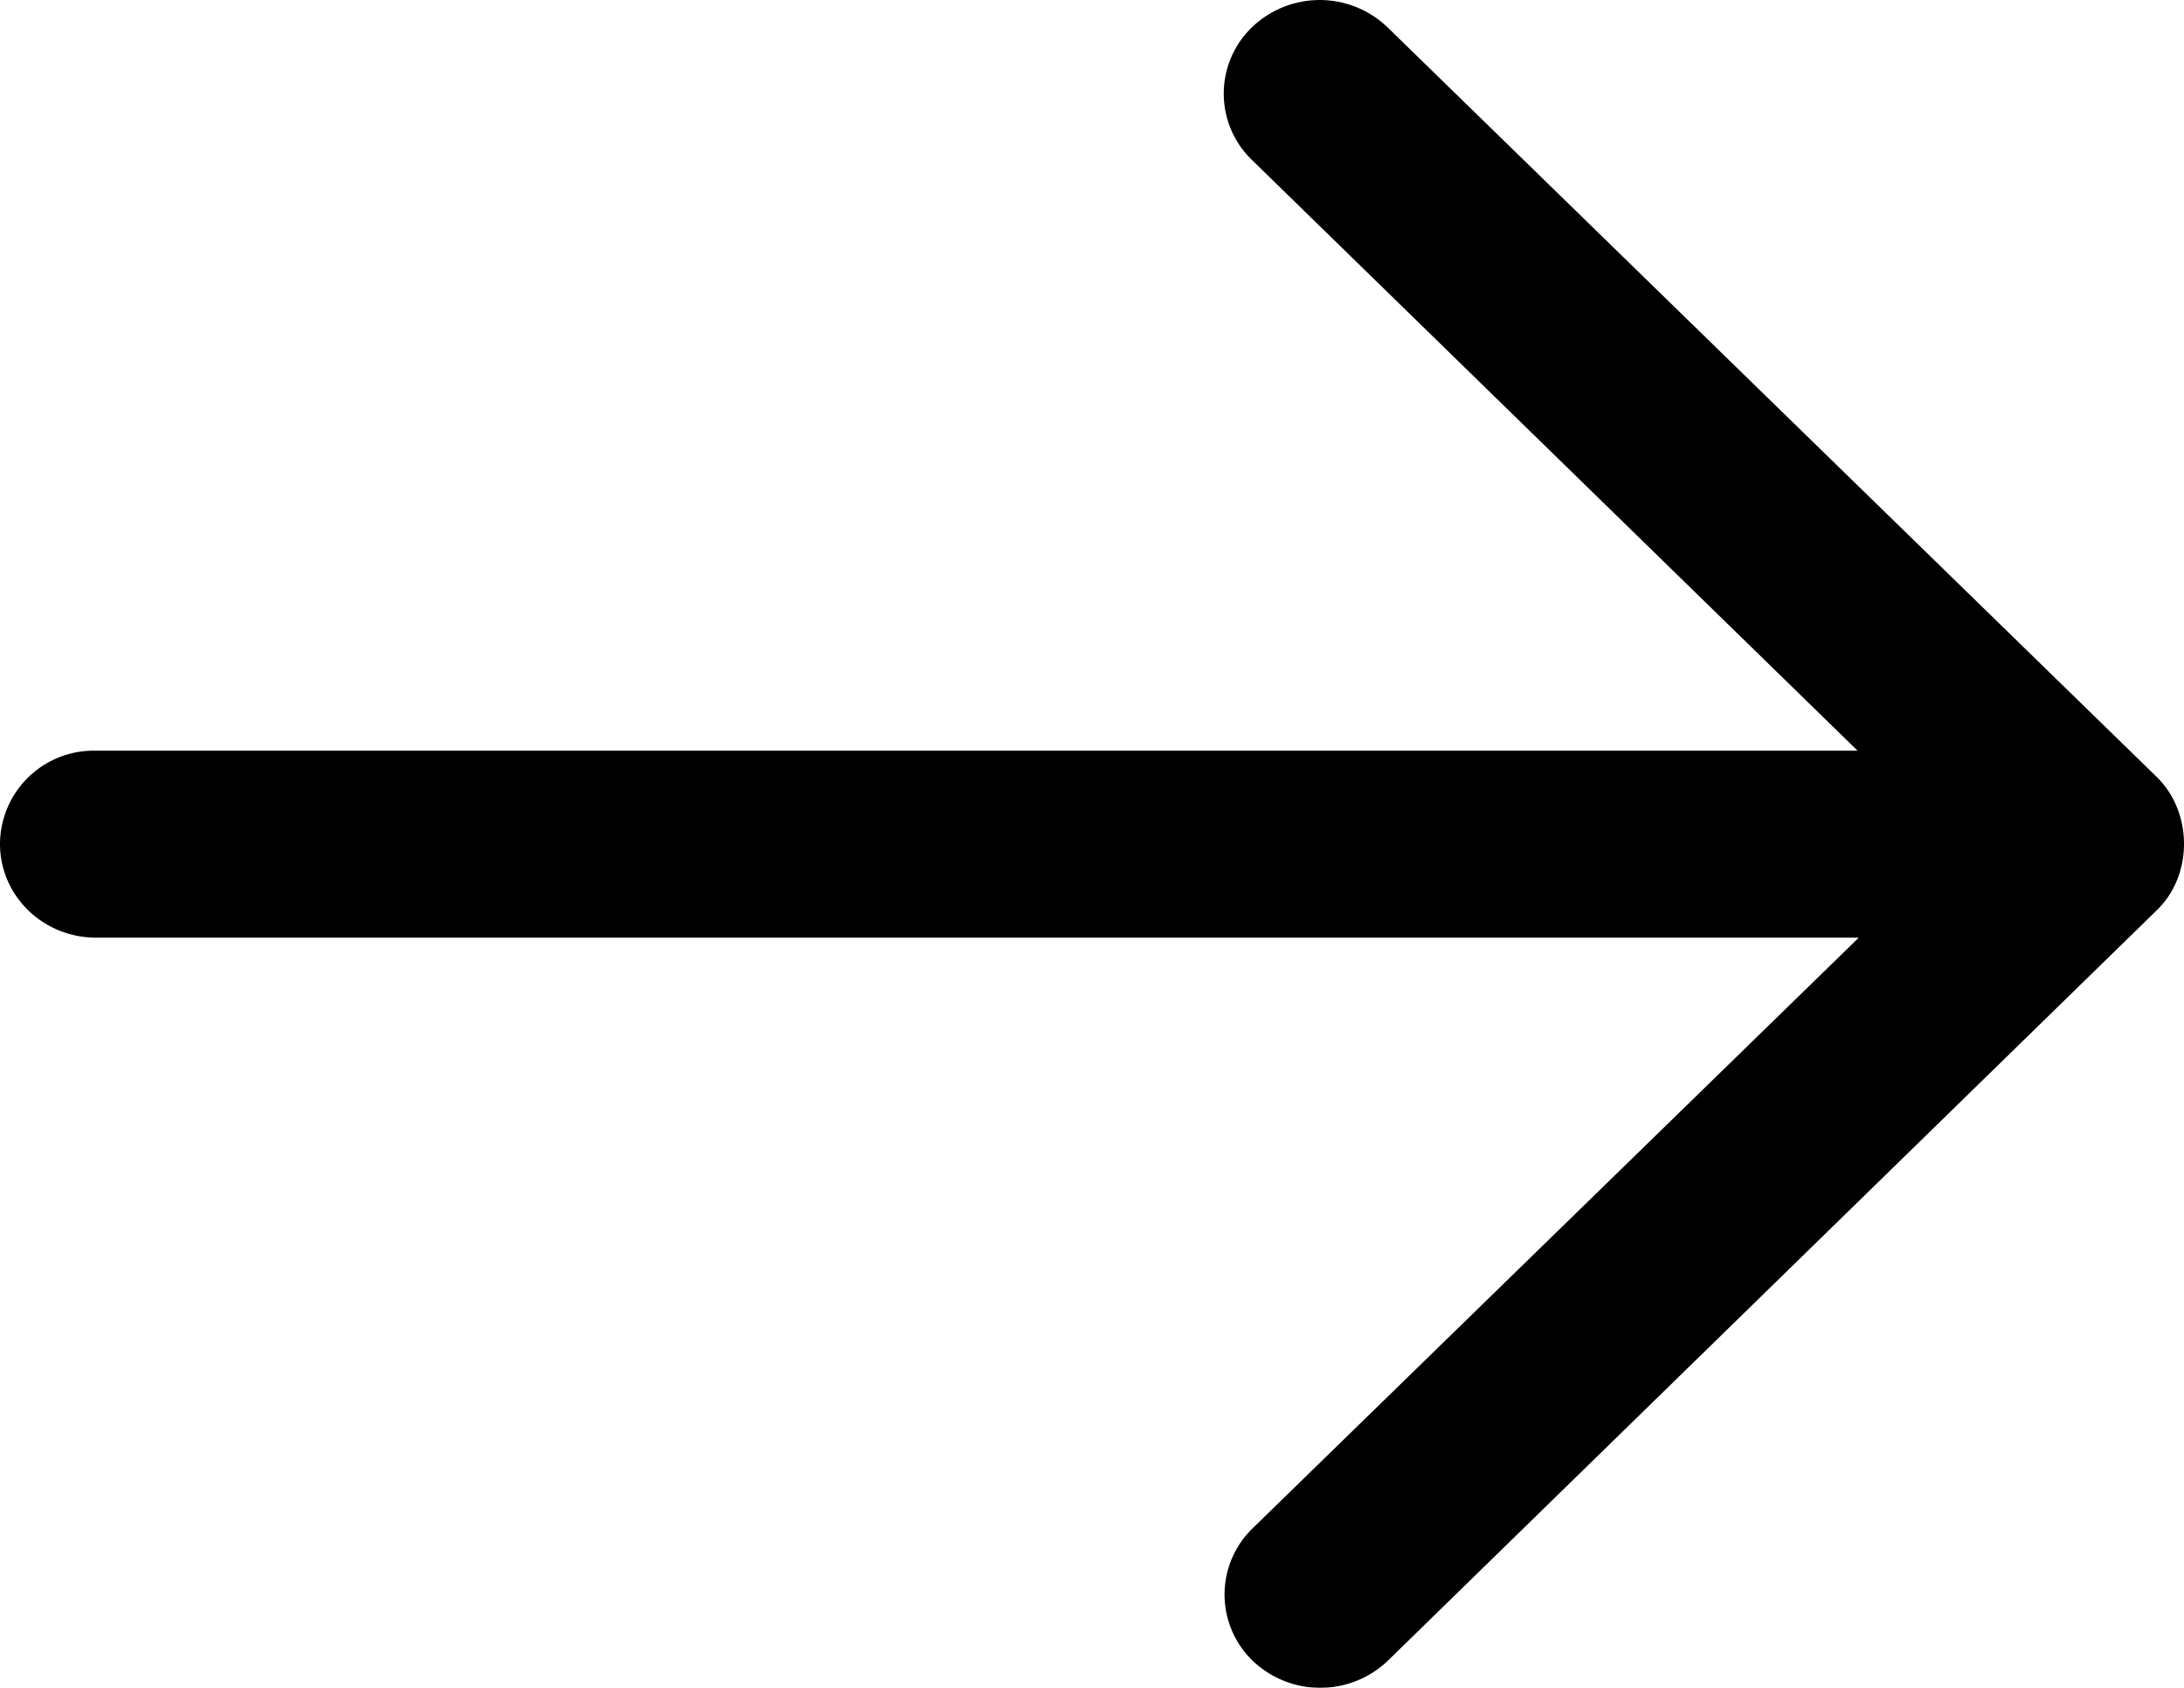
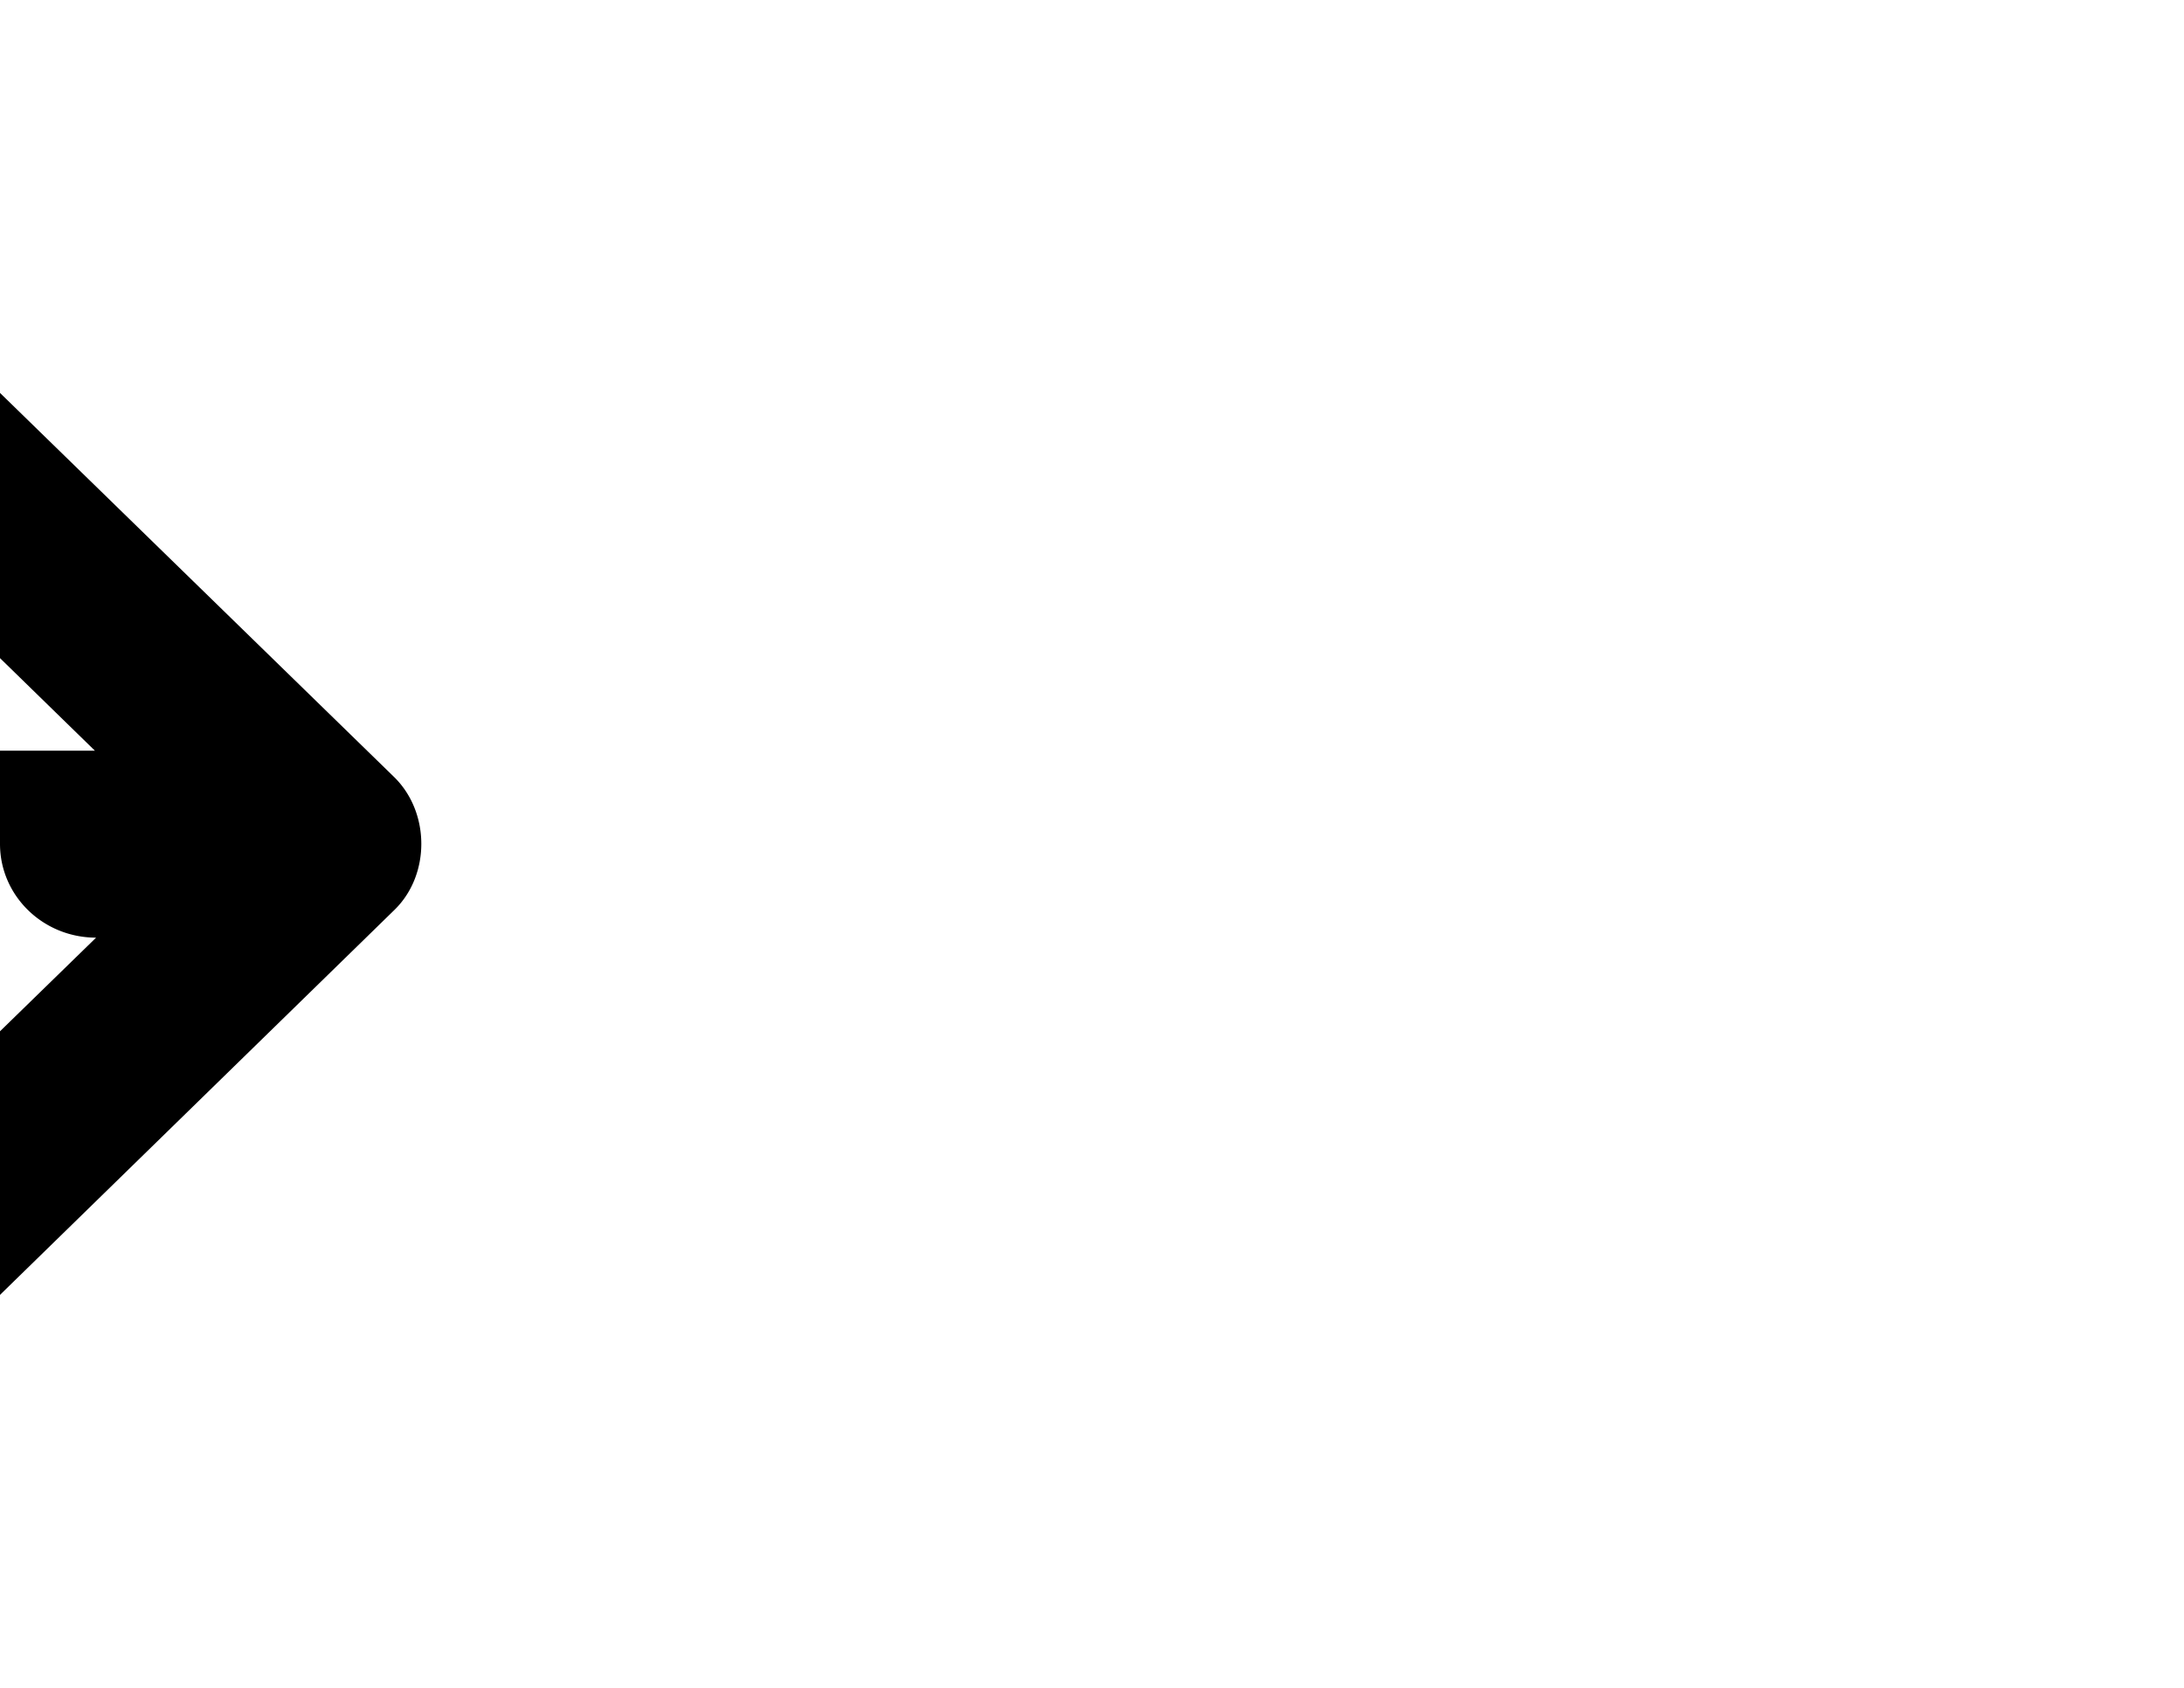
<svg xmlns="http://www.w3.org/2000/svg" width="22" height="17">
  <defs>
    <filter color-interpolation-filters="auto" id="a">
      <feColorMatrix in="SourceGraphic" values="0 0 0 0 1 0 0 0 0 1 0 0 0 0 1 0 0 0 1 0" />
    </filter>
  </defs>
  <g transform="translate(-1748 -6763)" filter="url(#a)" fill="none" fill-rule="evenodd">
-     <path d="M1748 6771.5c0 .522.433.944.968.944h17.756l-6.109 5.952a.928.928 0 0 0 0 1.328.986.986 0 0 0 1.368 0l7.747-7.56c.36-.351.36-.977 0-1.334l-7.752-7.554a.986.986 0 0 0-1.368 0 .928.928 0 0 0 0 1.334l6.102 5.951h-17.75a.944.944 0 0 0-.962.939z" fill="#000" fill-rule="nonzero" />
+     <path d="M1748 6771.5c0 .522.433.944.968.944l-6.109 5.952a.928.928 0 0 0 0 1.328.986.986 0 0 0 1.368 0l7.747-7.56c.36-.351.36-.977 0-1.334l-7.752-7.554a.986.986 0 0 0-1.368 0 .928.928 0 0 0 0 1.334l6.102 5.951h-17.75a.944.944 0 0 0-.962.939z" fill="#000" fill-rule="nonzero" />
  </g>
</svg>